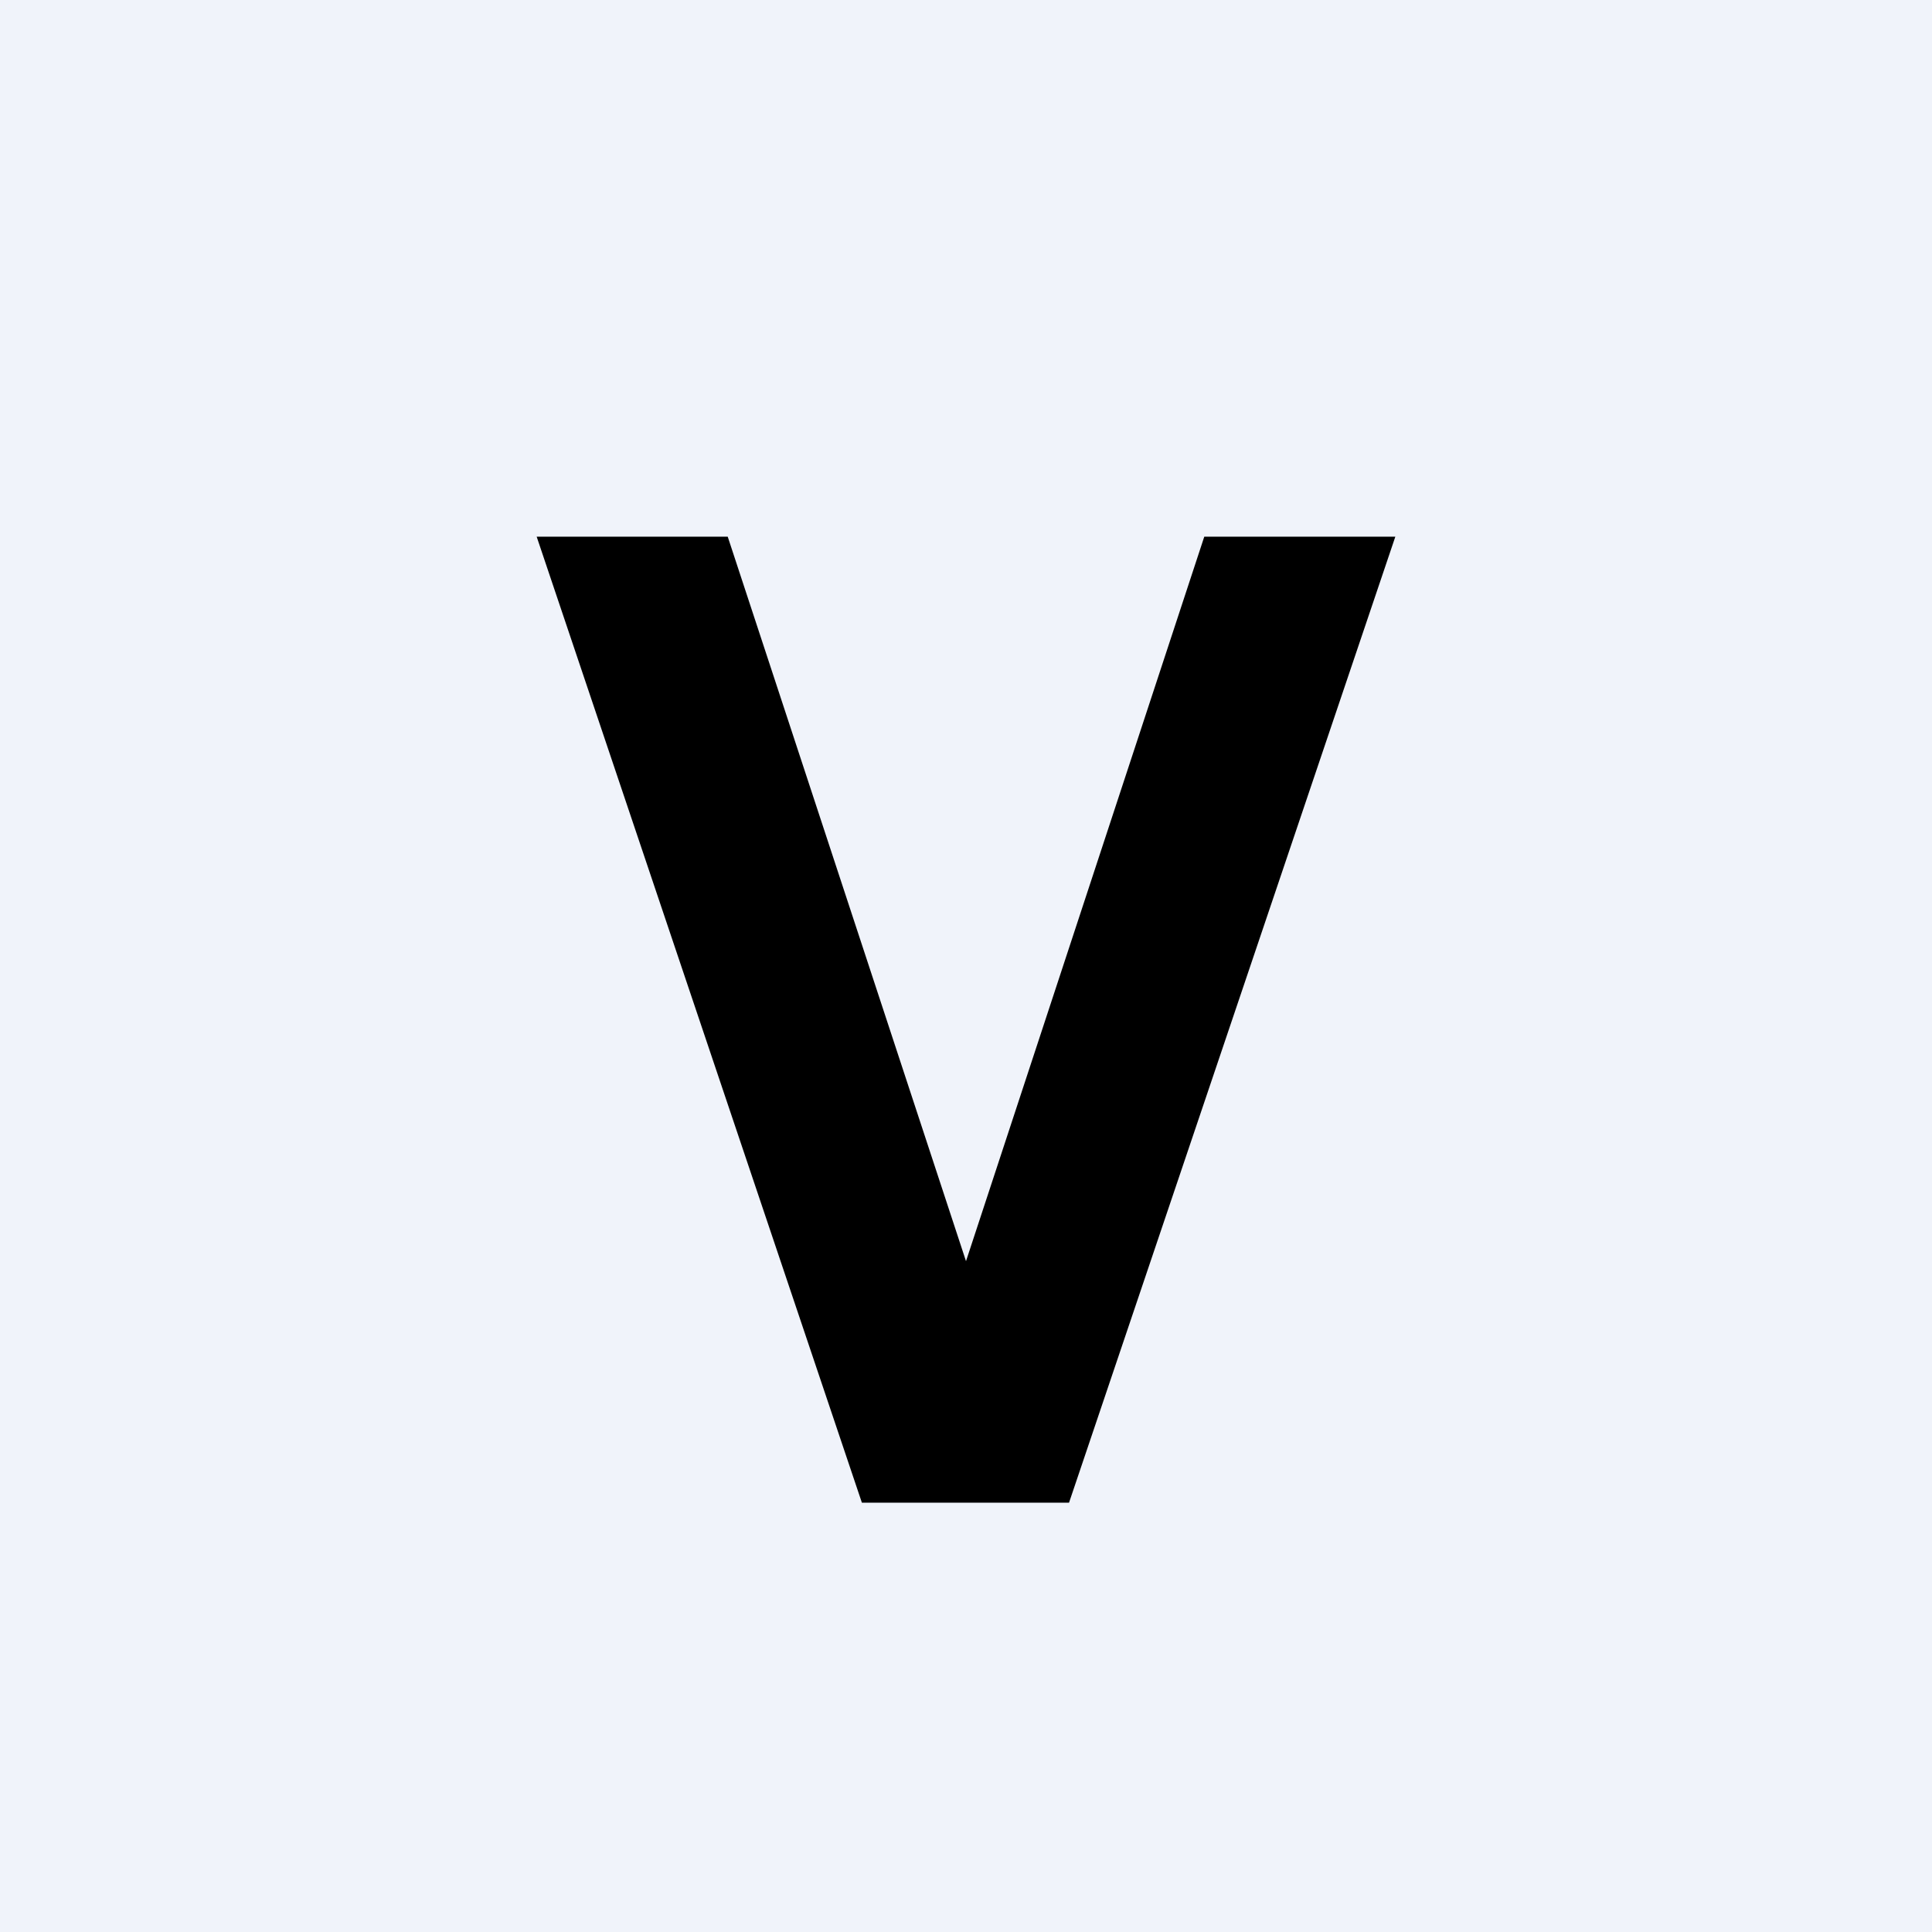
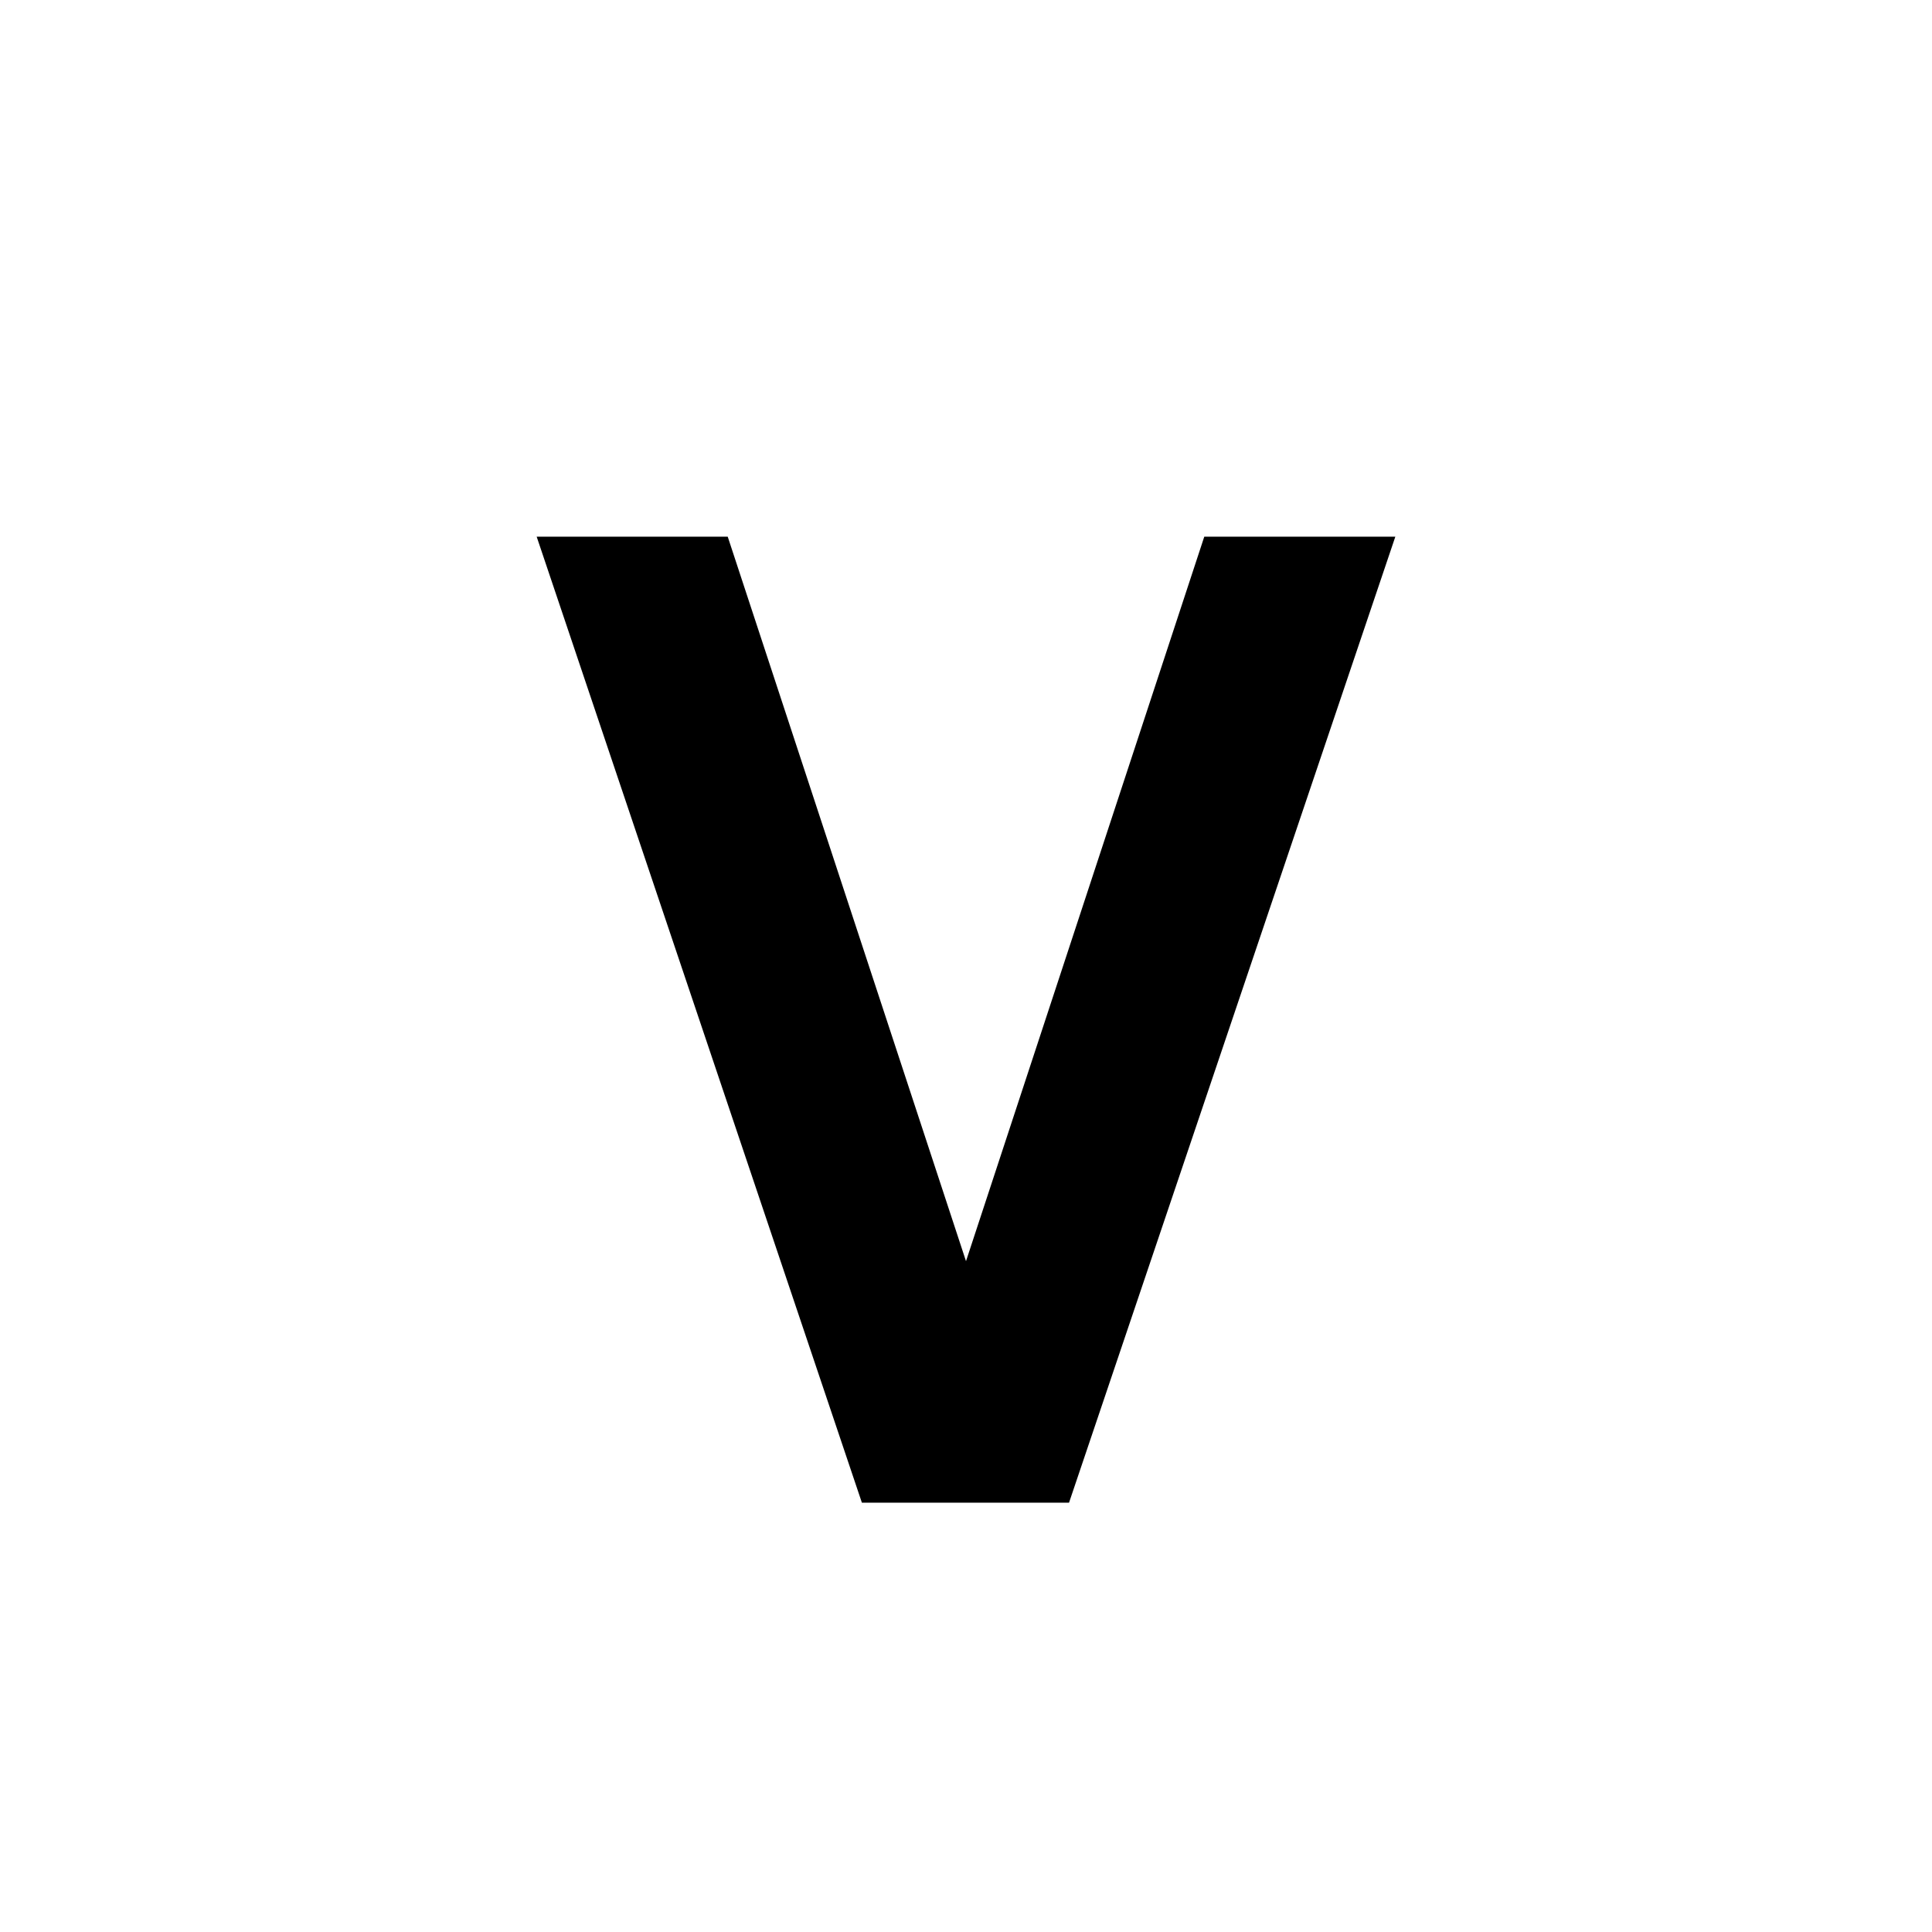
<svg xmlns="http://www.w3.org/2000/svg" width="18" height="18" viewBox="0 0 18 18">
-   <path fill="#F0F3FA" d="M0 0h18v18H0z" />
  <path d="M6.78 5 9 11.75 11.22 5H13l-3.04 9H8.03L5 5h1.78Z" />
</svg>